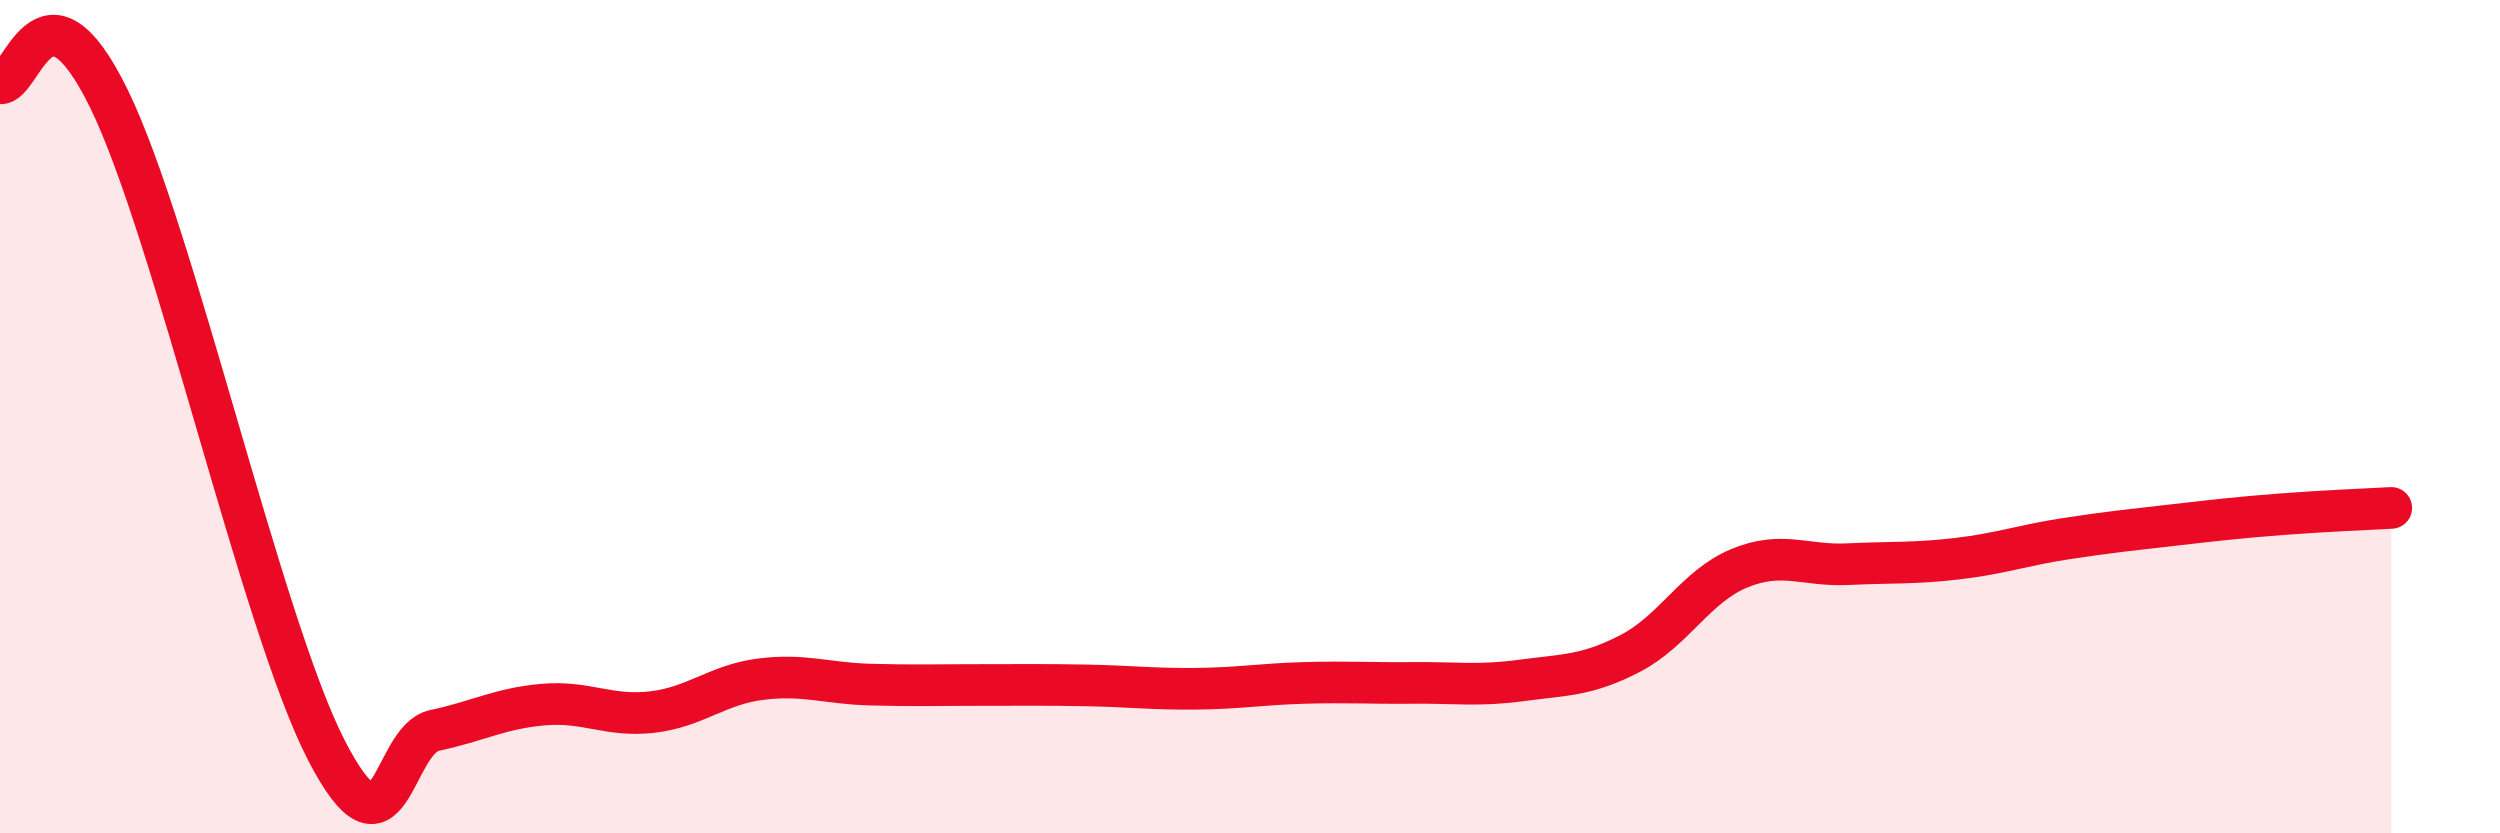
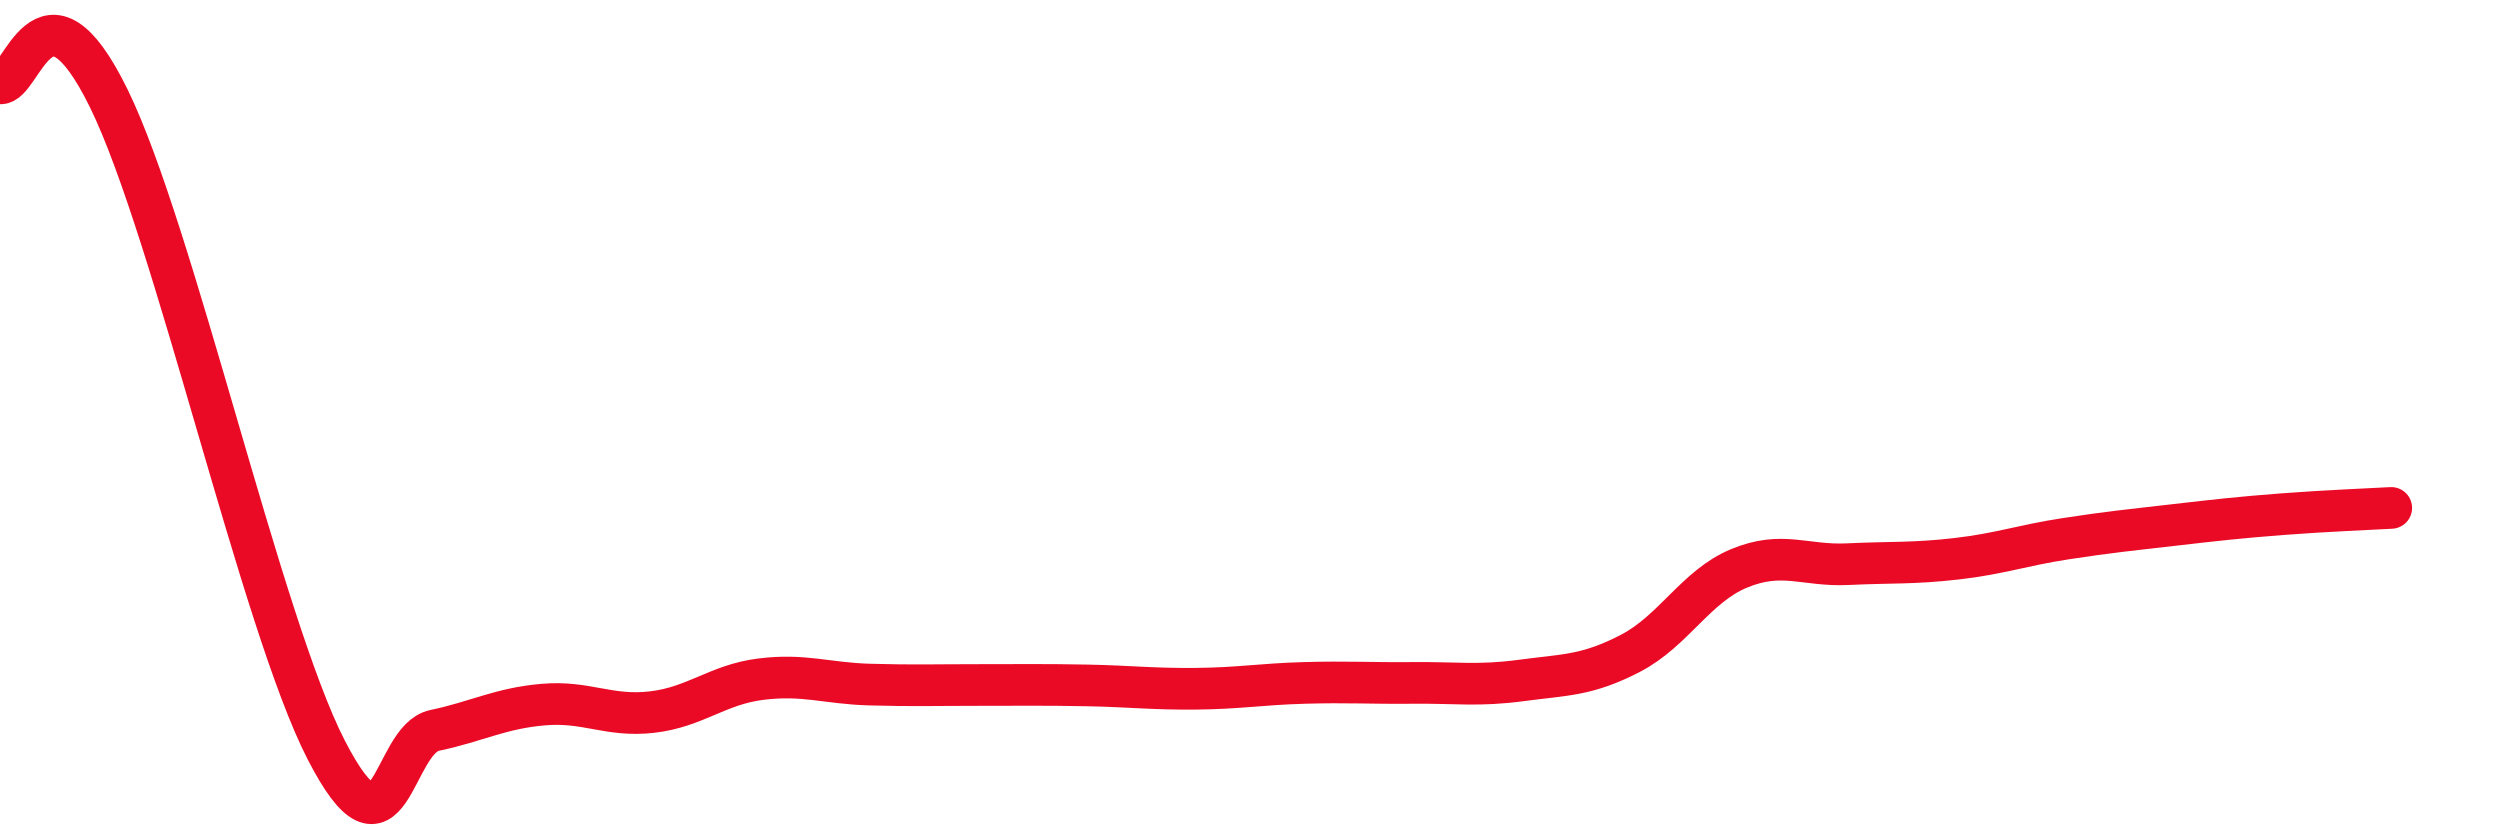
<svg xmlns="http://www.w3.org/2000/svg" width="60" height="20" viewBox="0 0 60 20">
-   <path d="M 0,2 C 0.52,2.07 1.04,-0.84 2.61,2.36 C 4.18,5.56 6.27,14.97 7.83,18 C 9.39,21.03 9.39,17.75 10.43,17.53 C 11.47,17.31 12,17 13.04,16.91 C 14.08,16.82 14.61,17.21 15.65,17.09 C 16.69,16.97 17.22,16.43 18.26,16.3 C 19.3,16.17 19.83,16.4 20.87,16.43 C 21.91,16.46 22.44,16.44 23.48,16.44 C 24.52,16.44 25.05,16.43 26.09,16.45 C 27.13,16.47 27.66,16.54 28.7,16.53 C 29.74,16.52 30.26,16.42 31.3,16.39 C 32.34,16.36 32.87,16.4 33.91,16.39 C 34.95,16.38 35.48,16.47 36.52,16.33 C 37.56,16.19 38.09,16.22 39.13,15.68 C 40.17,15.14 40.7,14.07 41.74,13.64 C 42.78,13.21 43.31,13.59 44.35,13.54 C 45.39,13.49 45.92,13.53 46.96,13.41 C 48,13.29 48.53,13.09 49.57,12.93 C 50.61,12.77 51.13,12.72 52.17,12.6 C 53.21,12.48 53.74,12.42 54.78,12.34 C 55.82,12.26 56.87,12.22 57.39,12.19L57.39 20L0 20Z" fill="#EB0A25" opacity="0.1" stroke-linecap="round" stroke-linejoin="round" />
  <path d="M 0,2 C 0.52,2.07 1.04,-0.84 2.61,2.36 C 4.18,5.56 6.27,14.97 7.83,18 C 9.39,21.03 9.39,17.75 10.43,17.53 C 11.47,17.31 12,17 13.04,16.91 C 14.08,16.82 14.61,17.21 15.65,17.09 C 16.69,16.97 17.22,16.43 18.26,16.3 C 19.3,16.17 19.83,16.4 20.87,16.43 C 21.91,16.46 22.44,16.44 23.48,16.44 C 24.52,16.44 25.05,16.43 26.09,16.45 C 27.13,16.47 27.66,16.54 28.7,16.53 C 29.74,16.52 30.26,16.42 31.3,16.39 C 32.34,16.36 32.87,16.4 33.91,16.39 C 34.95,16.38 35.48,16.47 36.52,16.33 C 37.56,16.19 38.09,16.22 39.13,15.68 C 40.17,15.14 40.7,14.07 41.74,13.64 C 42.78,13.21 43.31,13.59 44.35,13.54 C 45.39,13.49 45.92,13.53 46.96,13.41 C 48,13.29 48.53,13.09 49.57,12.93 C 50.61,12.77 51.13,12.72 52.17,12.6 C 53.21,12.48 53.74,12.42 54.78,12.34 C 55.82,12.26 56.87,12.22 57.39,12.19" stroke="#EB0A25" stroke-width="1" fill="none" stroke-linecap="round" stroke-linejoin="round" />
</svg>